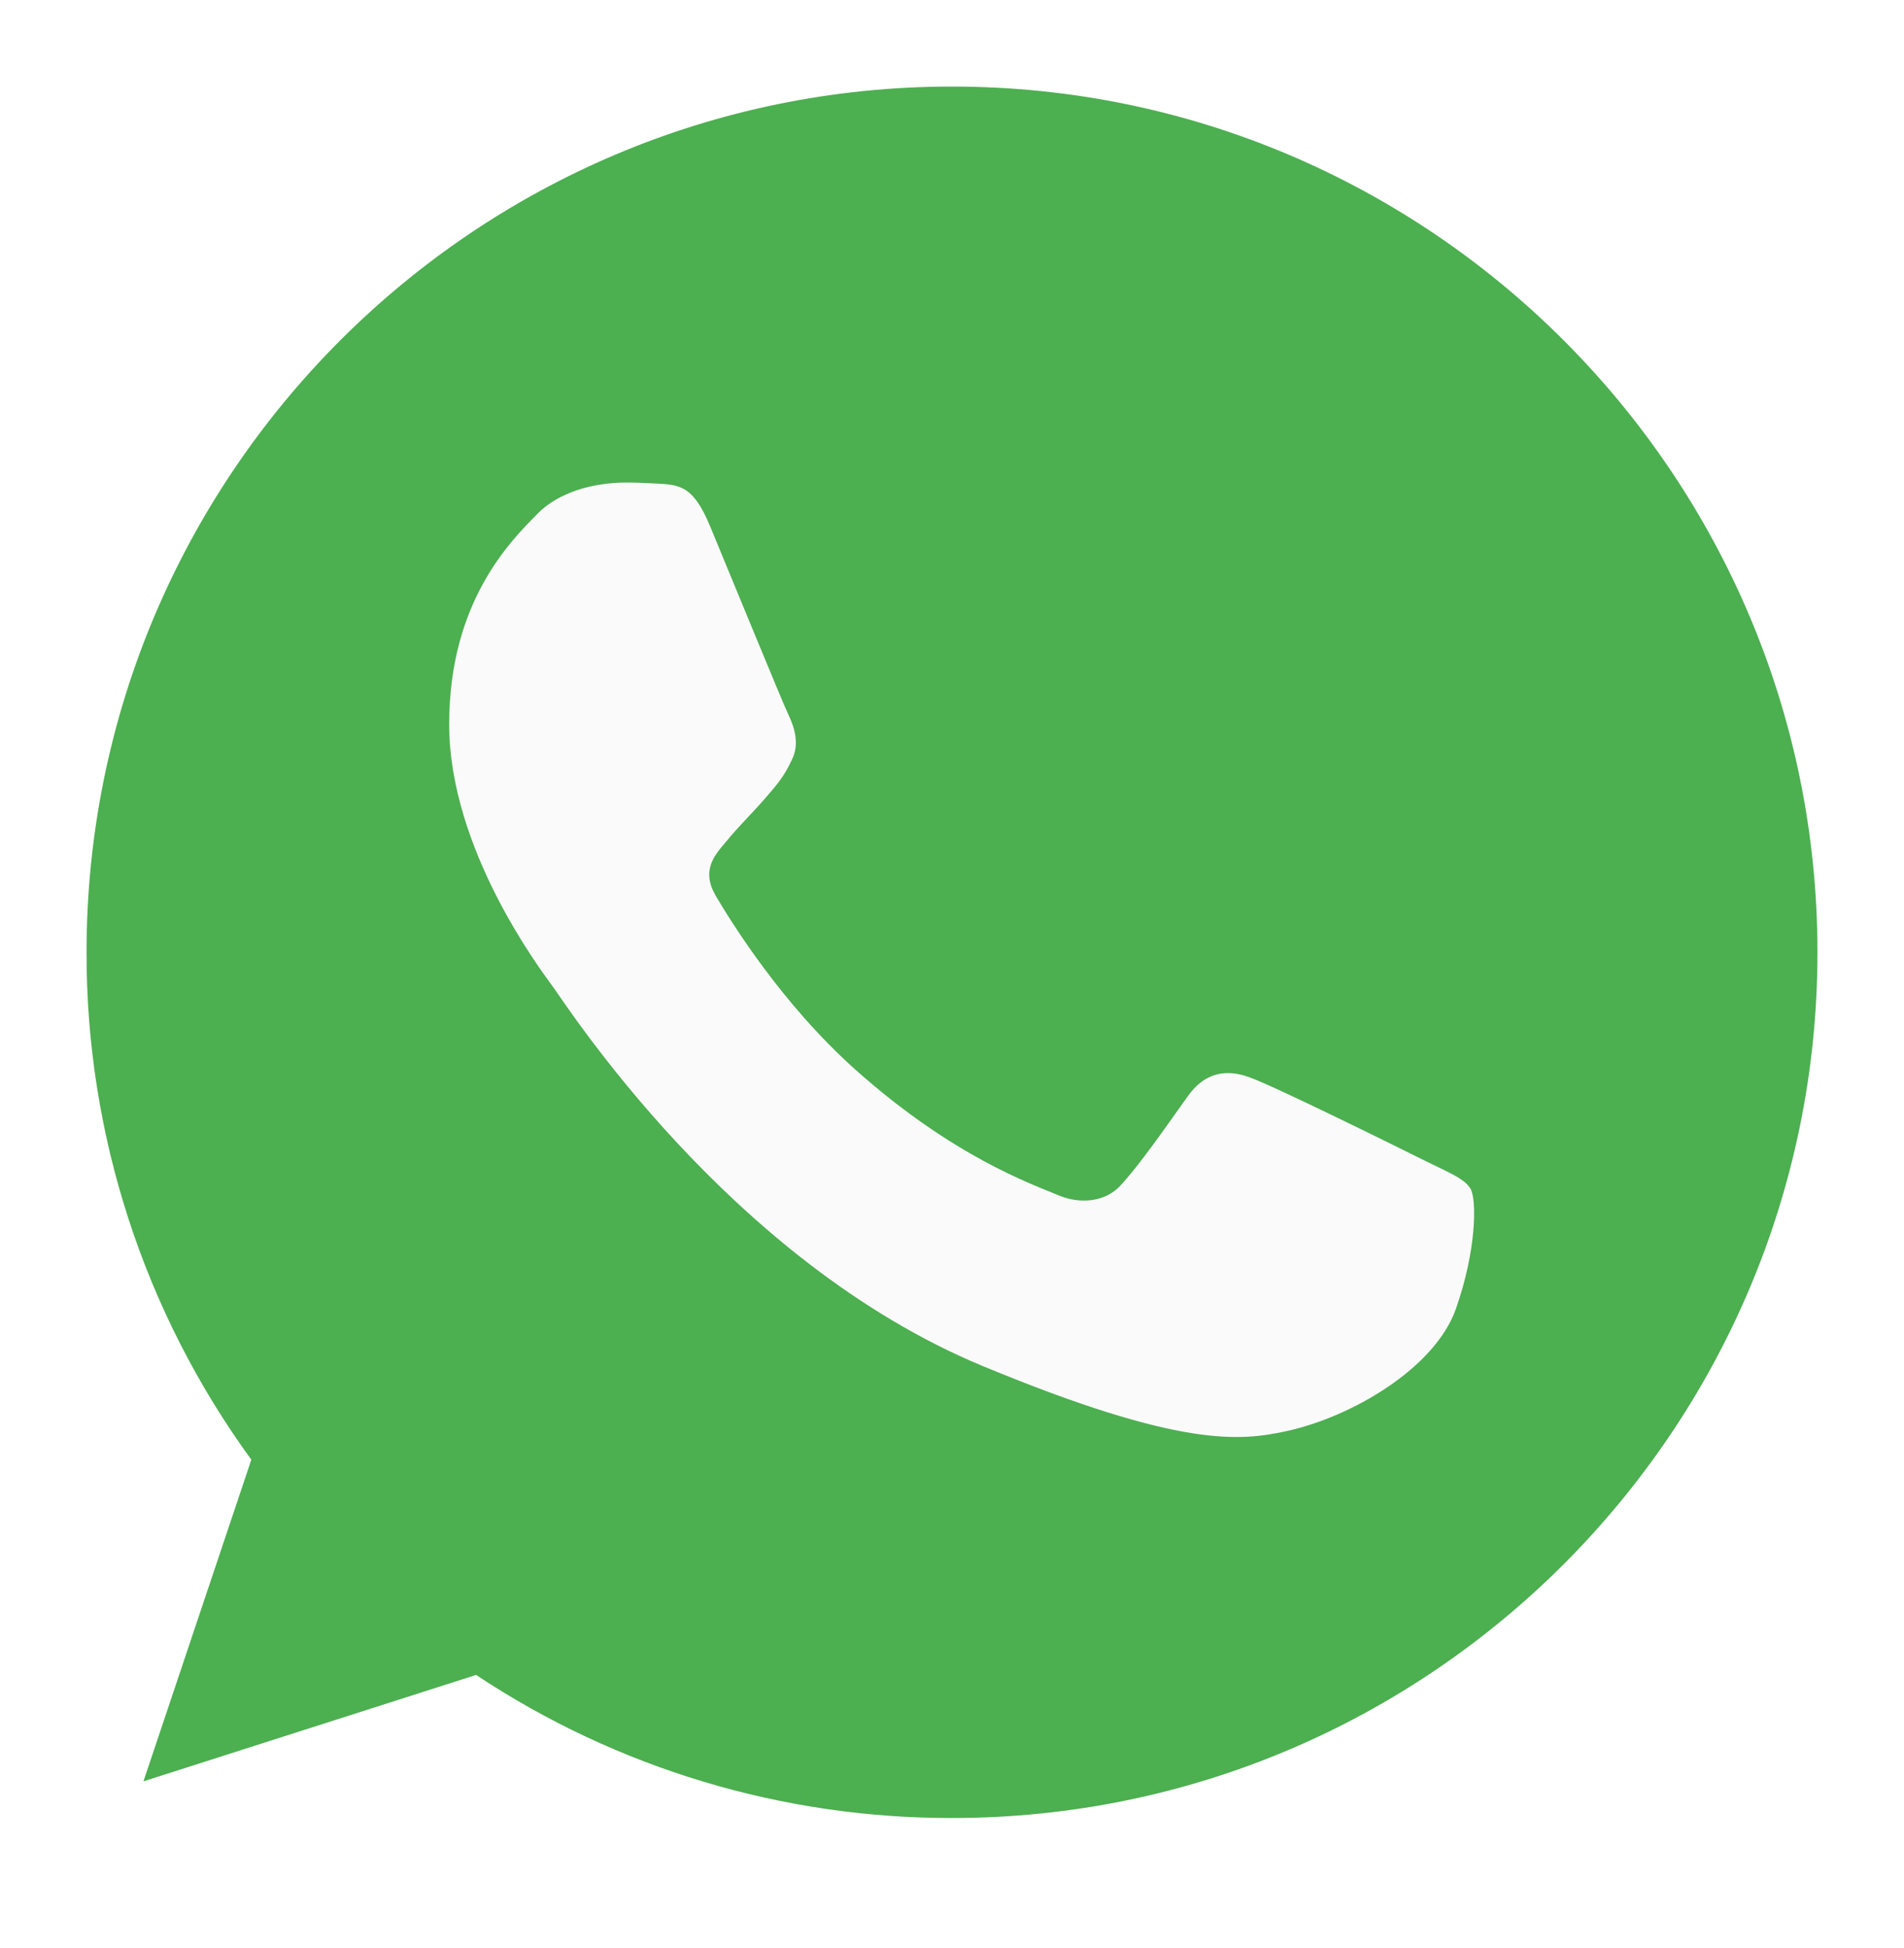
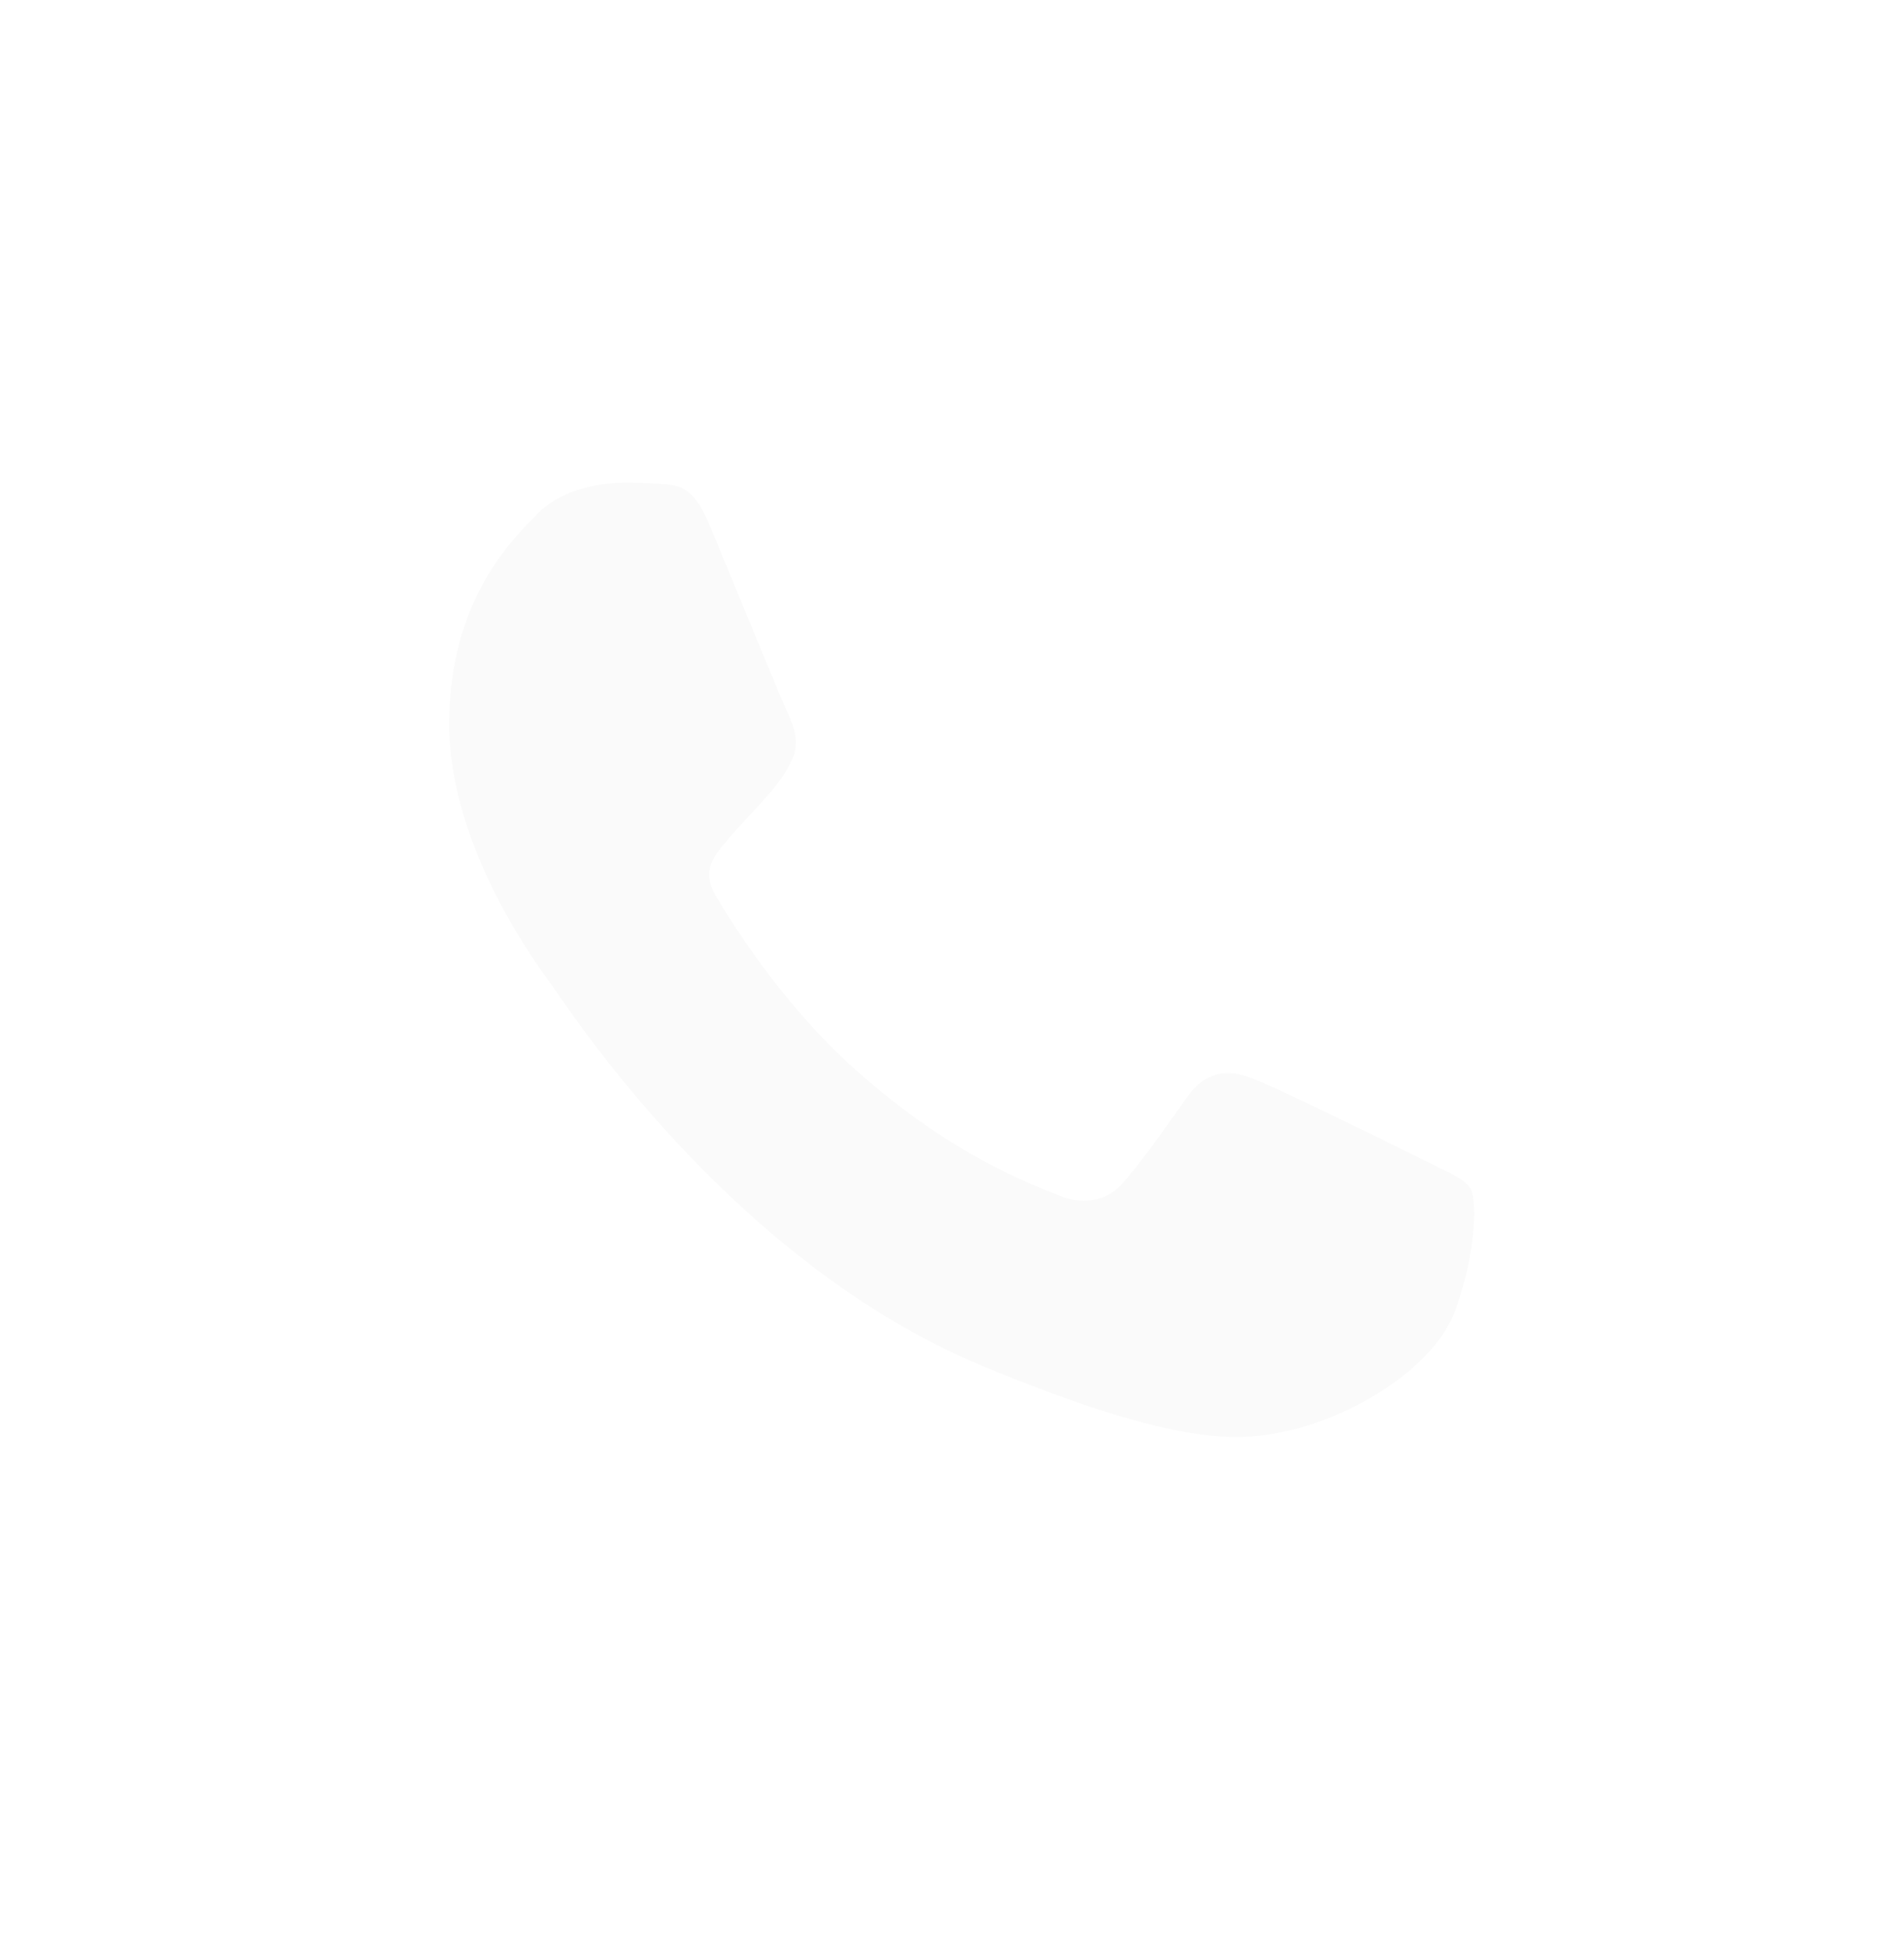
<svg xmlns="http://www.w3.org/2000/svg" width="44" height="45" viewBox="0 0 44 45" fill="none">
  <g filter="url(#filter0_d_2397_10697)">
-     <path d="M22.005 2H21.995C10.967 2 2 10.97 2 22C1.993 26.212 3.327 30.318 5.808 33.722L3.315 41.153L11.002 38.695C14.263 40.858 18.092 42.008 22.005 42C33.032 42 42 33.028 42 22C42 10.973 33.032 2 22.005 2Z" fill="#4CAF50" />
-   </g>
+     </g>
  <path d="M33.643 30.242C33.16 31.605 31.245 32.735 29.718 33.065C28.673 33.287 27.308 33.465 22.713 31.56C16.835 29.125 13.05 23.152 12.755 22.765C12.473 22.377 10.38 19.602 10.38 16.733C10.38 13.863 11.838 12.465 12.425 11.865C12.908 11.373 13.705 11.148 14.47 11.148C14.718 11.148 14.94 11.16 15.14 11.17C15.728 11.195 16.023 11.23 16.41 12.158C16.893 13.32 18.068 16.19 18.208 16.485C18.35 16.78 18.493 17.18 18.293 17.567C18.105 17.968 17.94 18.145 17.645 18.485C17.35 18.825 17.07 19.085 16.775 19.45C16.505 19.767 16.2 20.108 16.54 20.695C16.88 21.27 18.055 23.187 19.785 24.727C22.018 26.715 23.828 27.35 24.475 27.62C24.958 27.82 25.533 27.772 25.885 27.397C26.333 26.915 26.885 26.115 27.448 25.327C27.848 24.762 28.353 24.692 28.883 24.892C29.423 25.08 32.28 26.492 32.868 26.785C33.455 27.08 33.843 27.22 33.985 27.467C34.125 27.715 34.125 28.877 33.643 30.242Z" fill="#FAFAFA" />
  <defs>
    <filter id="filter0_d_2397_10697" x="-3" y="-3" width="50" height="50" filterUnits="userSpaceOnUse" color-interpolation-filters="sRGB">
      <feFlood flood-opacity="0" result="BackgroundImageFix" />
      <feColorMatrix in="SourceAlpha" type="matrix" values="0 0 0 0 0 0 0 0 0 0 0 0 0 0 0 0 0 0 127 0" result="hardAlpha" />
      <feOffset />
      <feGaussianBlur stdDeviation="2.5" />
      <feComposite in2="hardAlpha" operator="out" />
      <feColorMatrix type="matrix" values="0 0 0 0 0 0 0 0 0 0 0 0 0 0 0 0 0 0 0.15 0" />
      <feBlend mode="normal" in2="BackgroundImageFix" result="effect1_dropShadow_2397_10697" />
      <feBlend mode="normal" in="SourceGraphic" in2="effect1_dropShadow_2397_10697" result="shape" />
    </filter>
  </defs>
</svg>